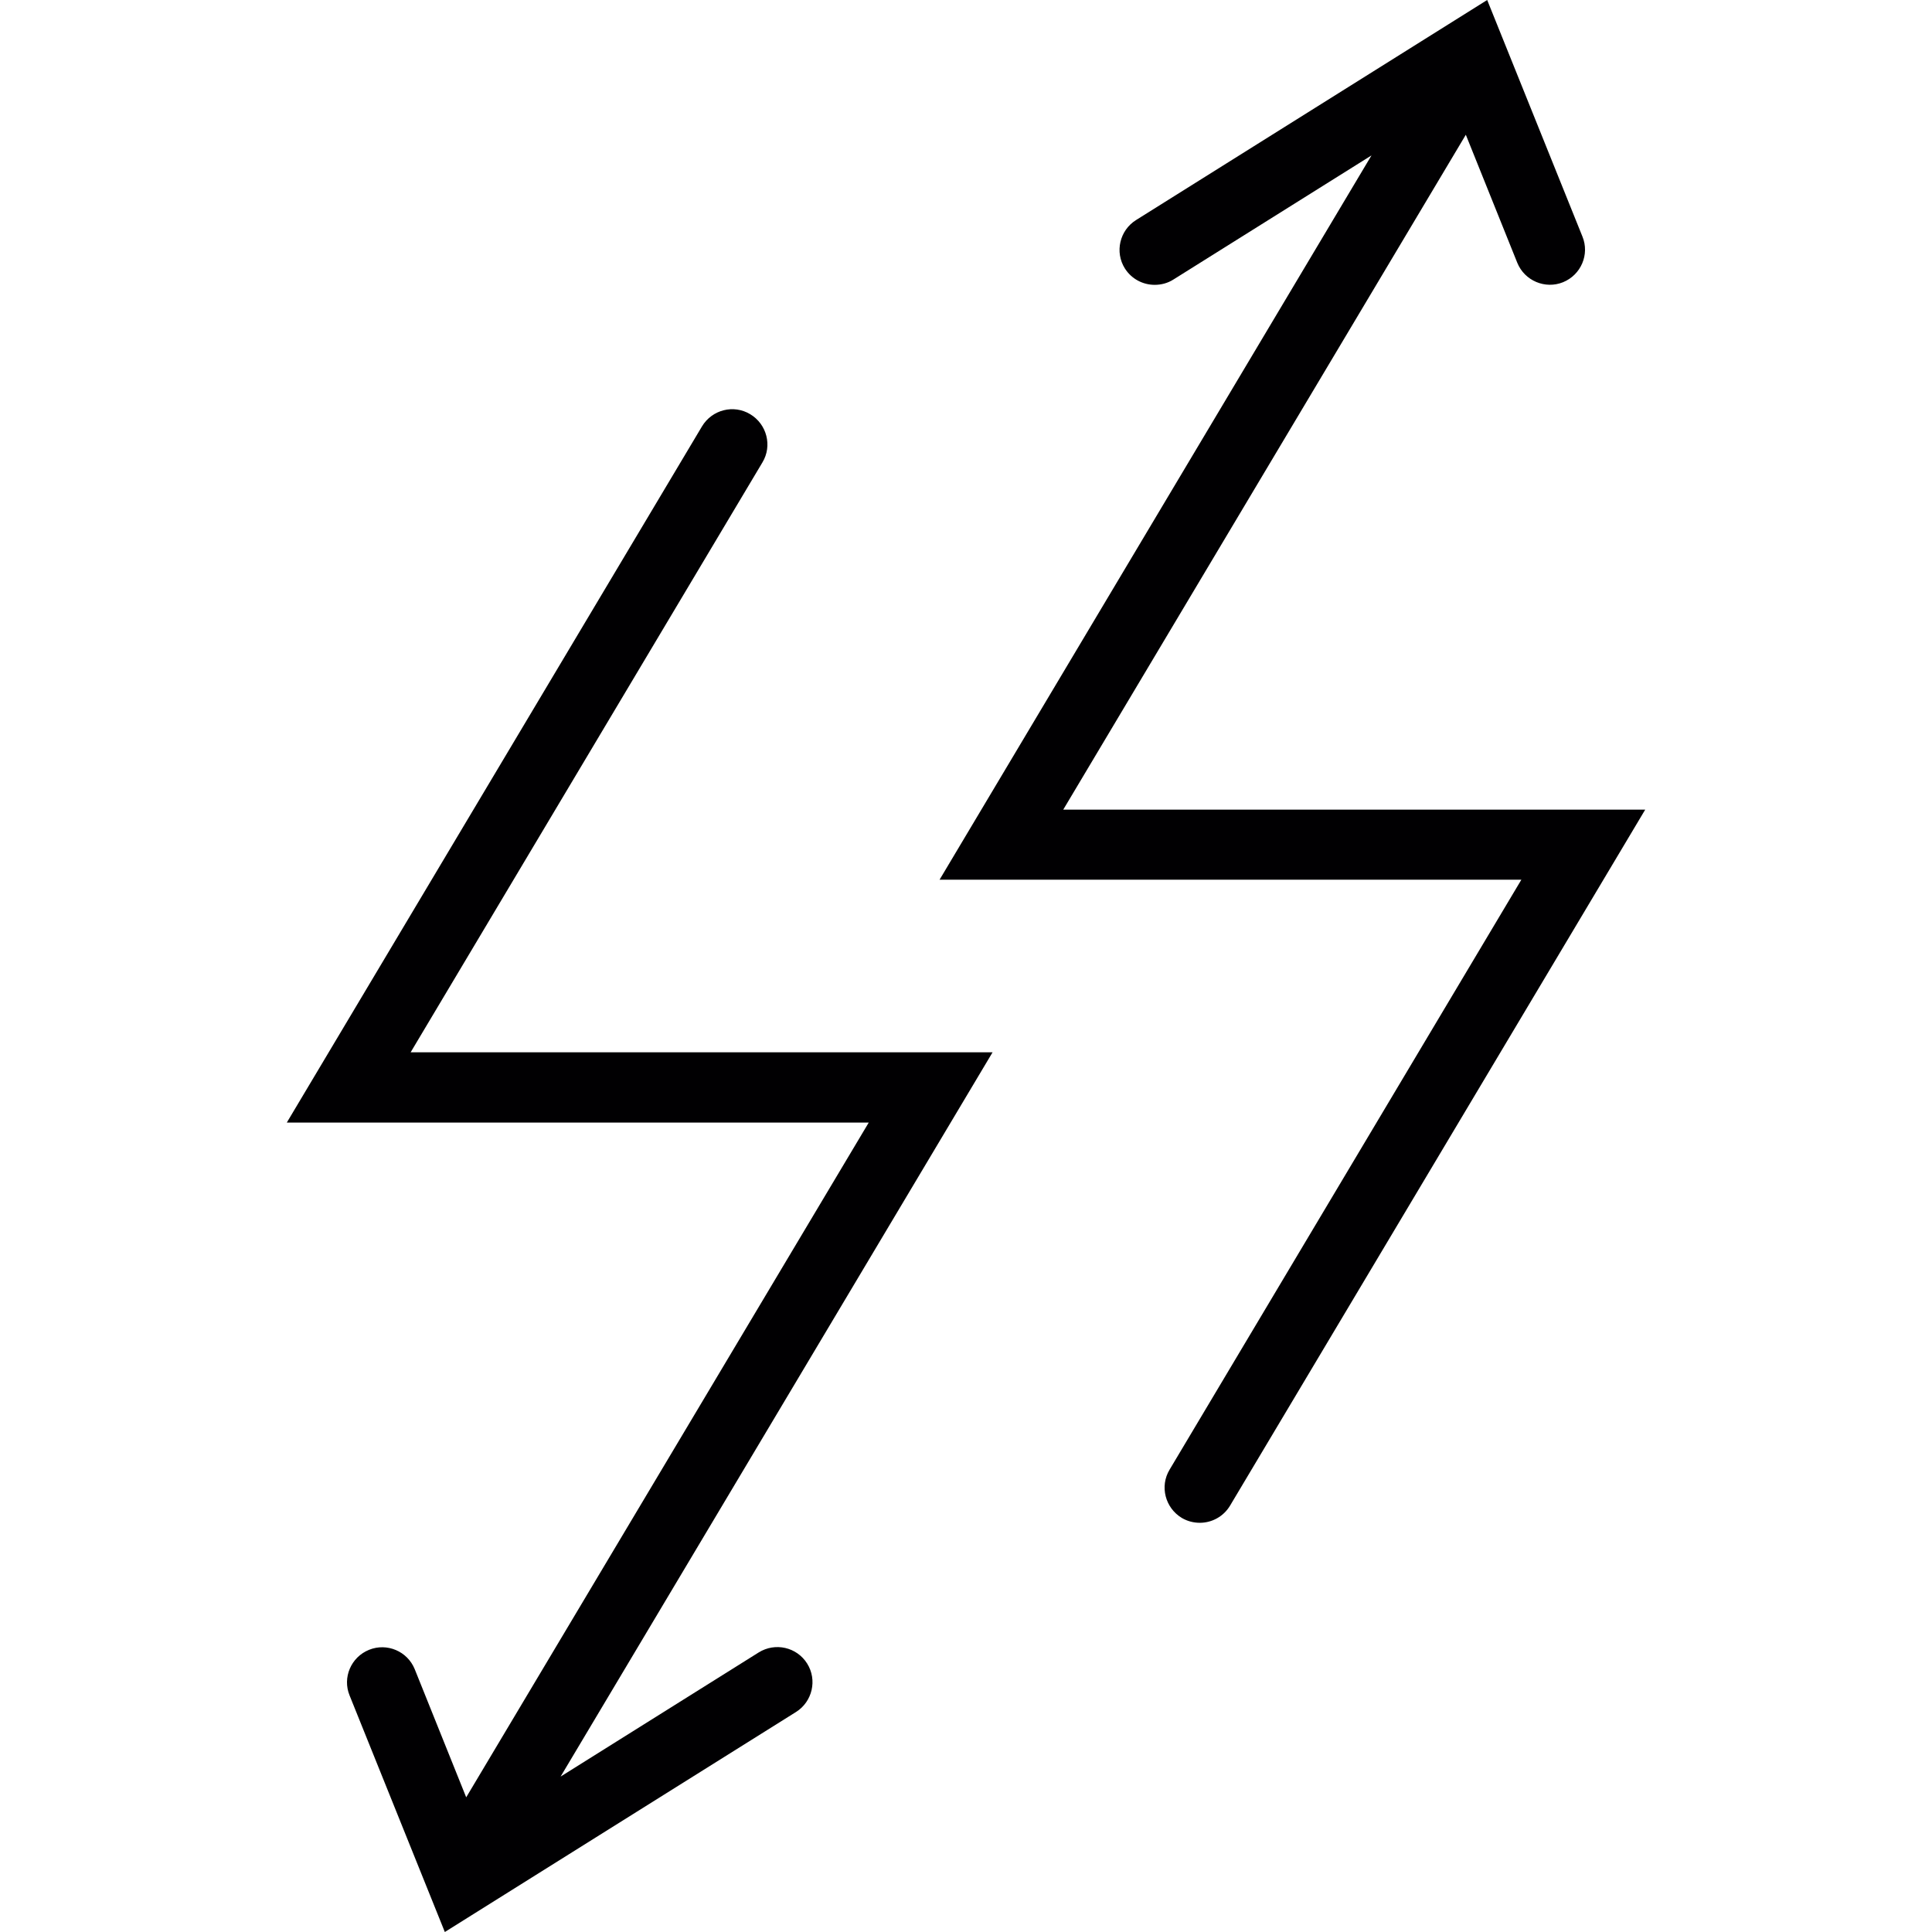
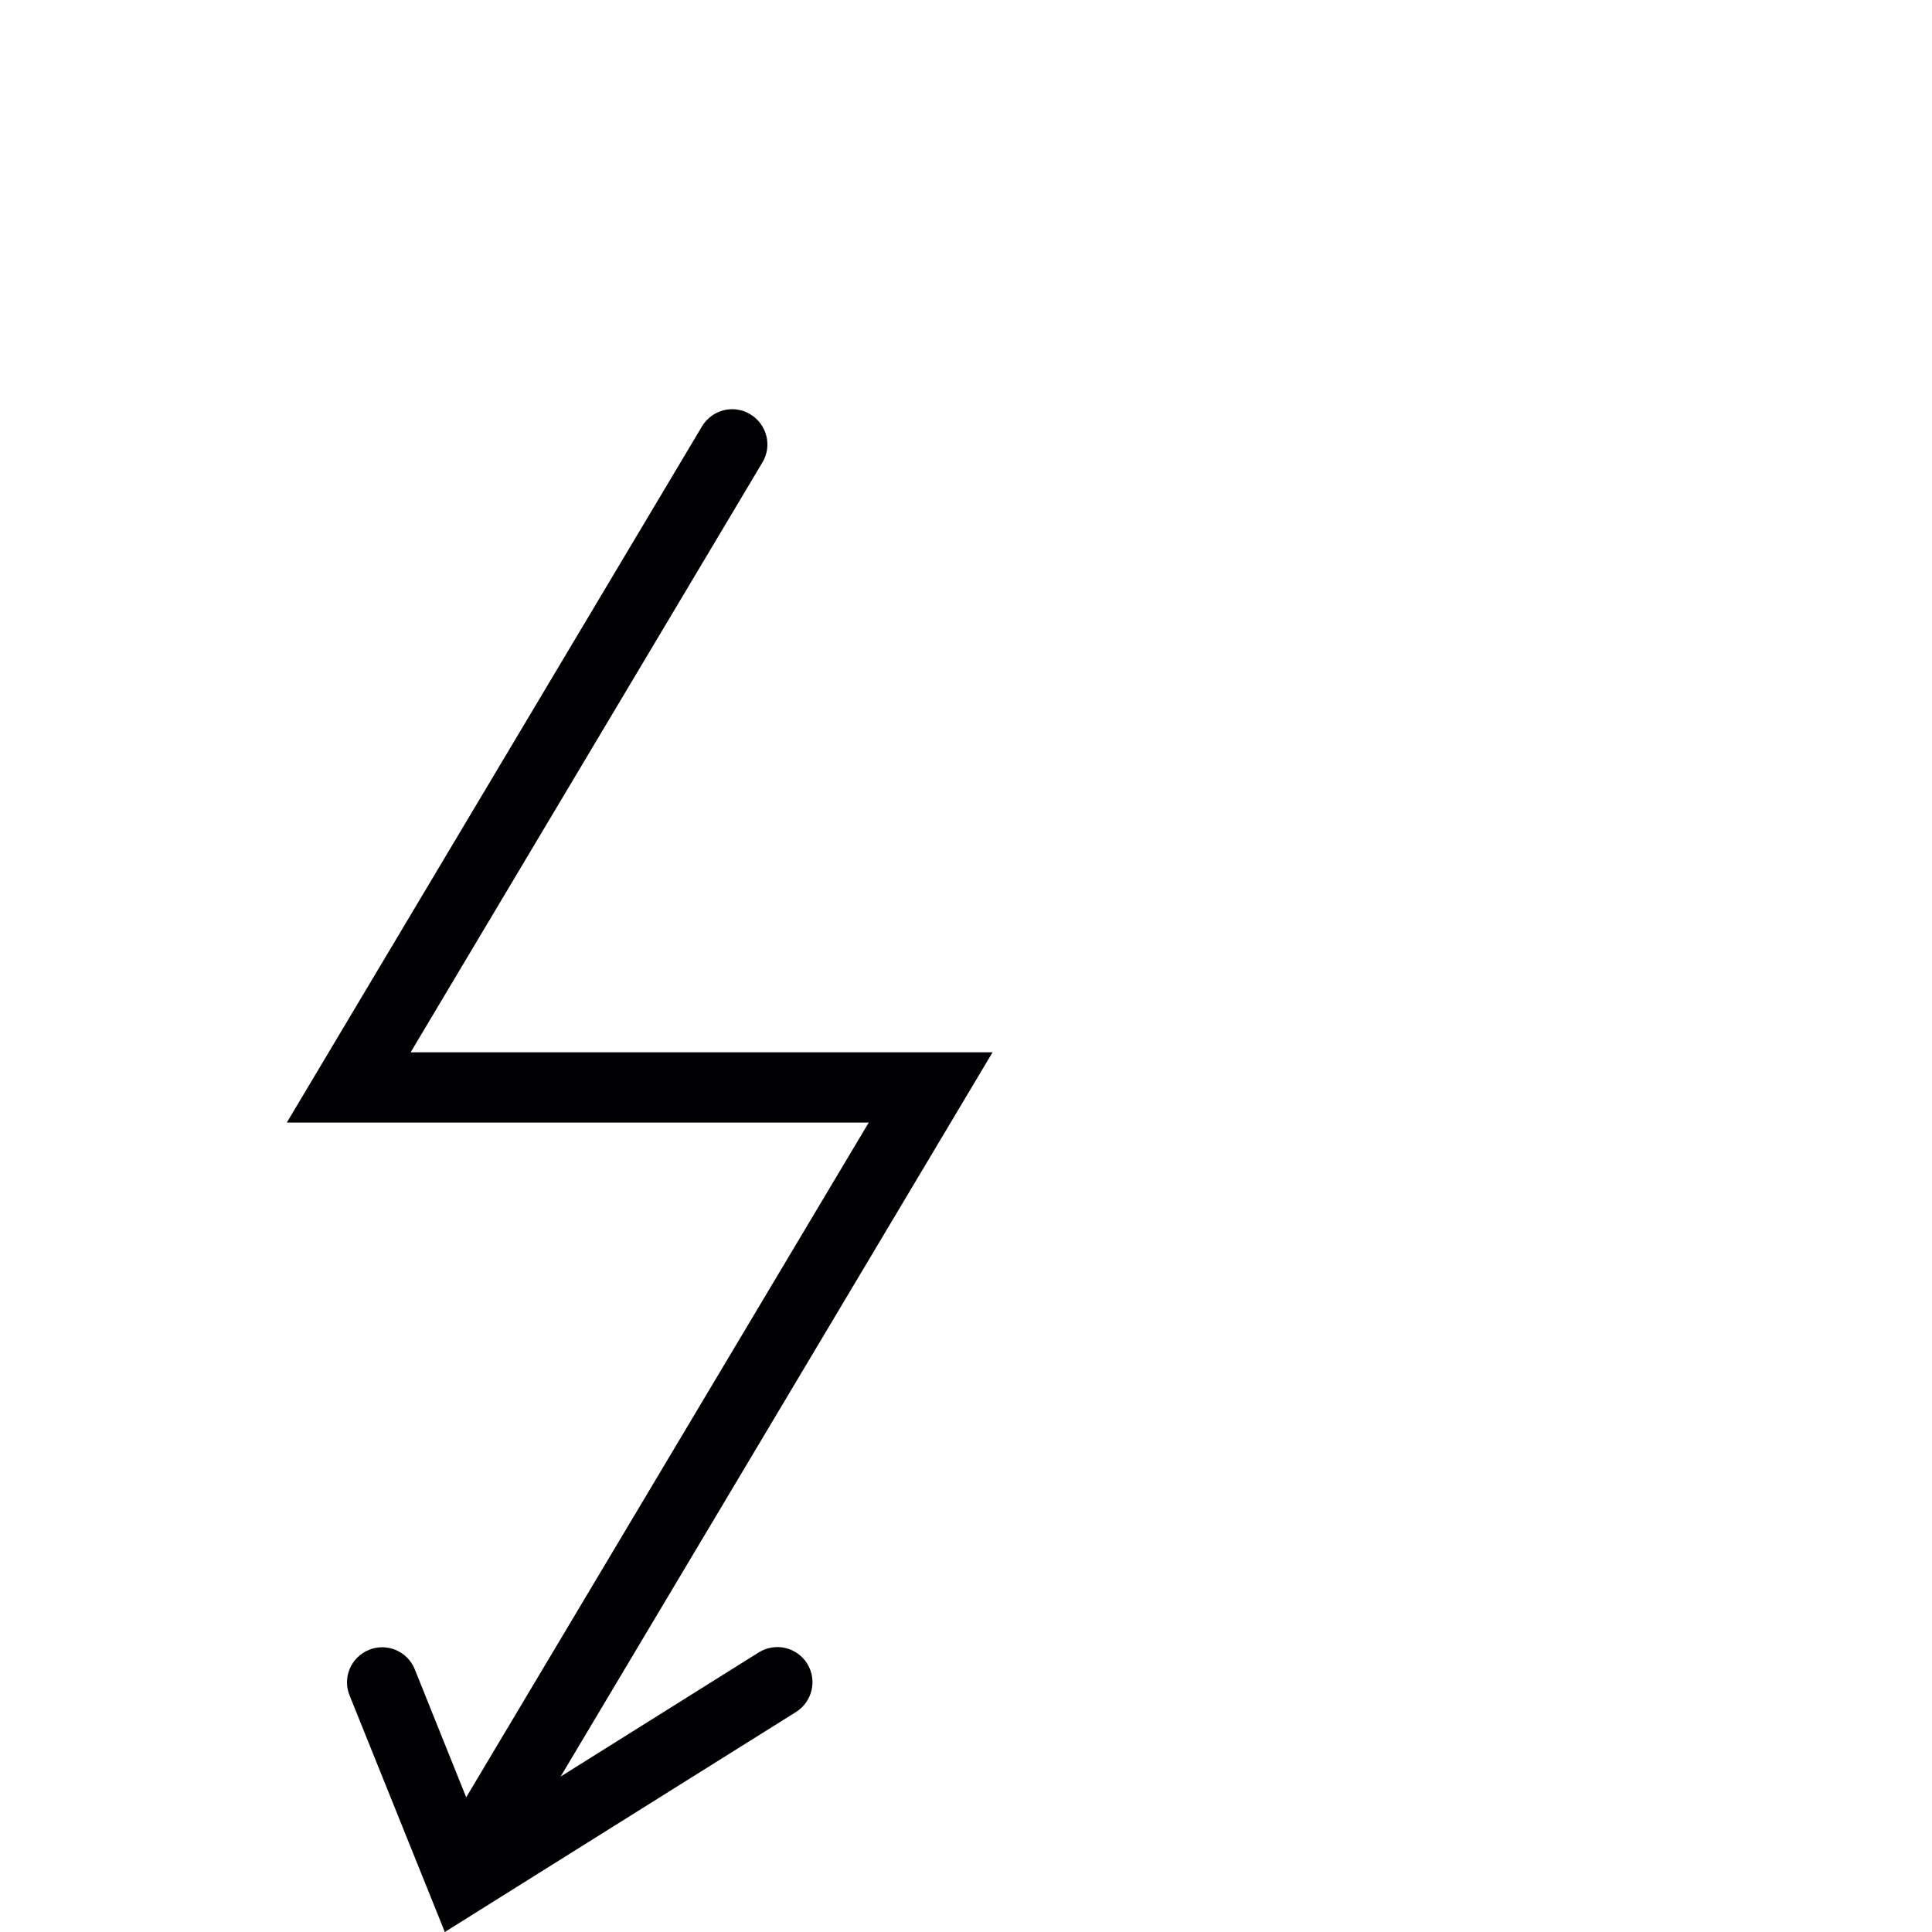
<svg xmlns="http://www.w3.org/2000/svg" height="800px" width="800px" version="1.1" id="Capa_1" viewBox="0 0 163.987 163.987" xml:space="preserve">
  <g>
    <g>
      <path style="fill:#010002;" d="M34.855,89.318L64.714,39.25c0.853-1.408,0.376-3.246-1.038-4.093    c-1.402-0.847-3.24-0.388-4.093,1.038l-35.24,59.09h49.394l-34.166,57.27l-4.368-10.872c-0.621-1.533-2.363-2.261-3.878-1.647    c-1.533,0.621-2.273,2.357-1.653,3.873l8.085,20.079l29.81-18.676c1.384-0.871,1.82-2.715,0.943-4.111s-2.709-1.814-4.111-0.943    l-16.815,10.537l36.666-61.477C84.249,89.318,34.855,89.318,34.855,89.318z" />
-       <path style="fill:#010002;" d="M90.252,68.714l34.166-57.276l4.368,10.866c0.621,1.533,2.375,2.261,3.878,1.653    c1.533-0.621,2.273-2.363,1.653-3.878L126.232,0l-29.81,18.682c-1.384,0.871-1.82,2.709-0.943,4.105    c0.573,0.901,1.539,1.39,2.53,1.39c0.549,0,1.098-0.137,1.593-0.453l16.809-10.532L79.75,74.669h49.382l-29.858,50.074    c-0.853,1.414-0.376,3.246,1.038,4.099c0.477,0.28,1.002,0.412,1.528,0.412c1.014,0,2.005-0.519,2.566-1.456l35.24-59.078H90.252    V68.714z" />
    </g>
  </g>
</svg>